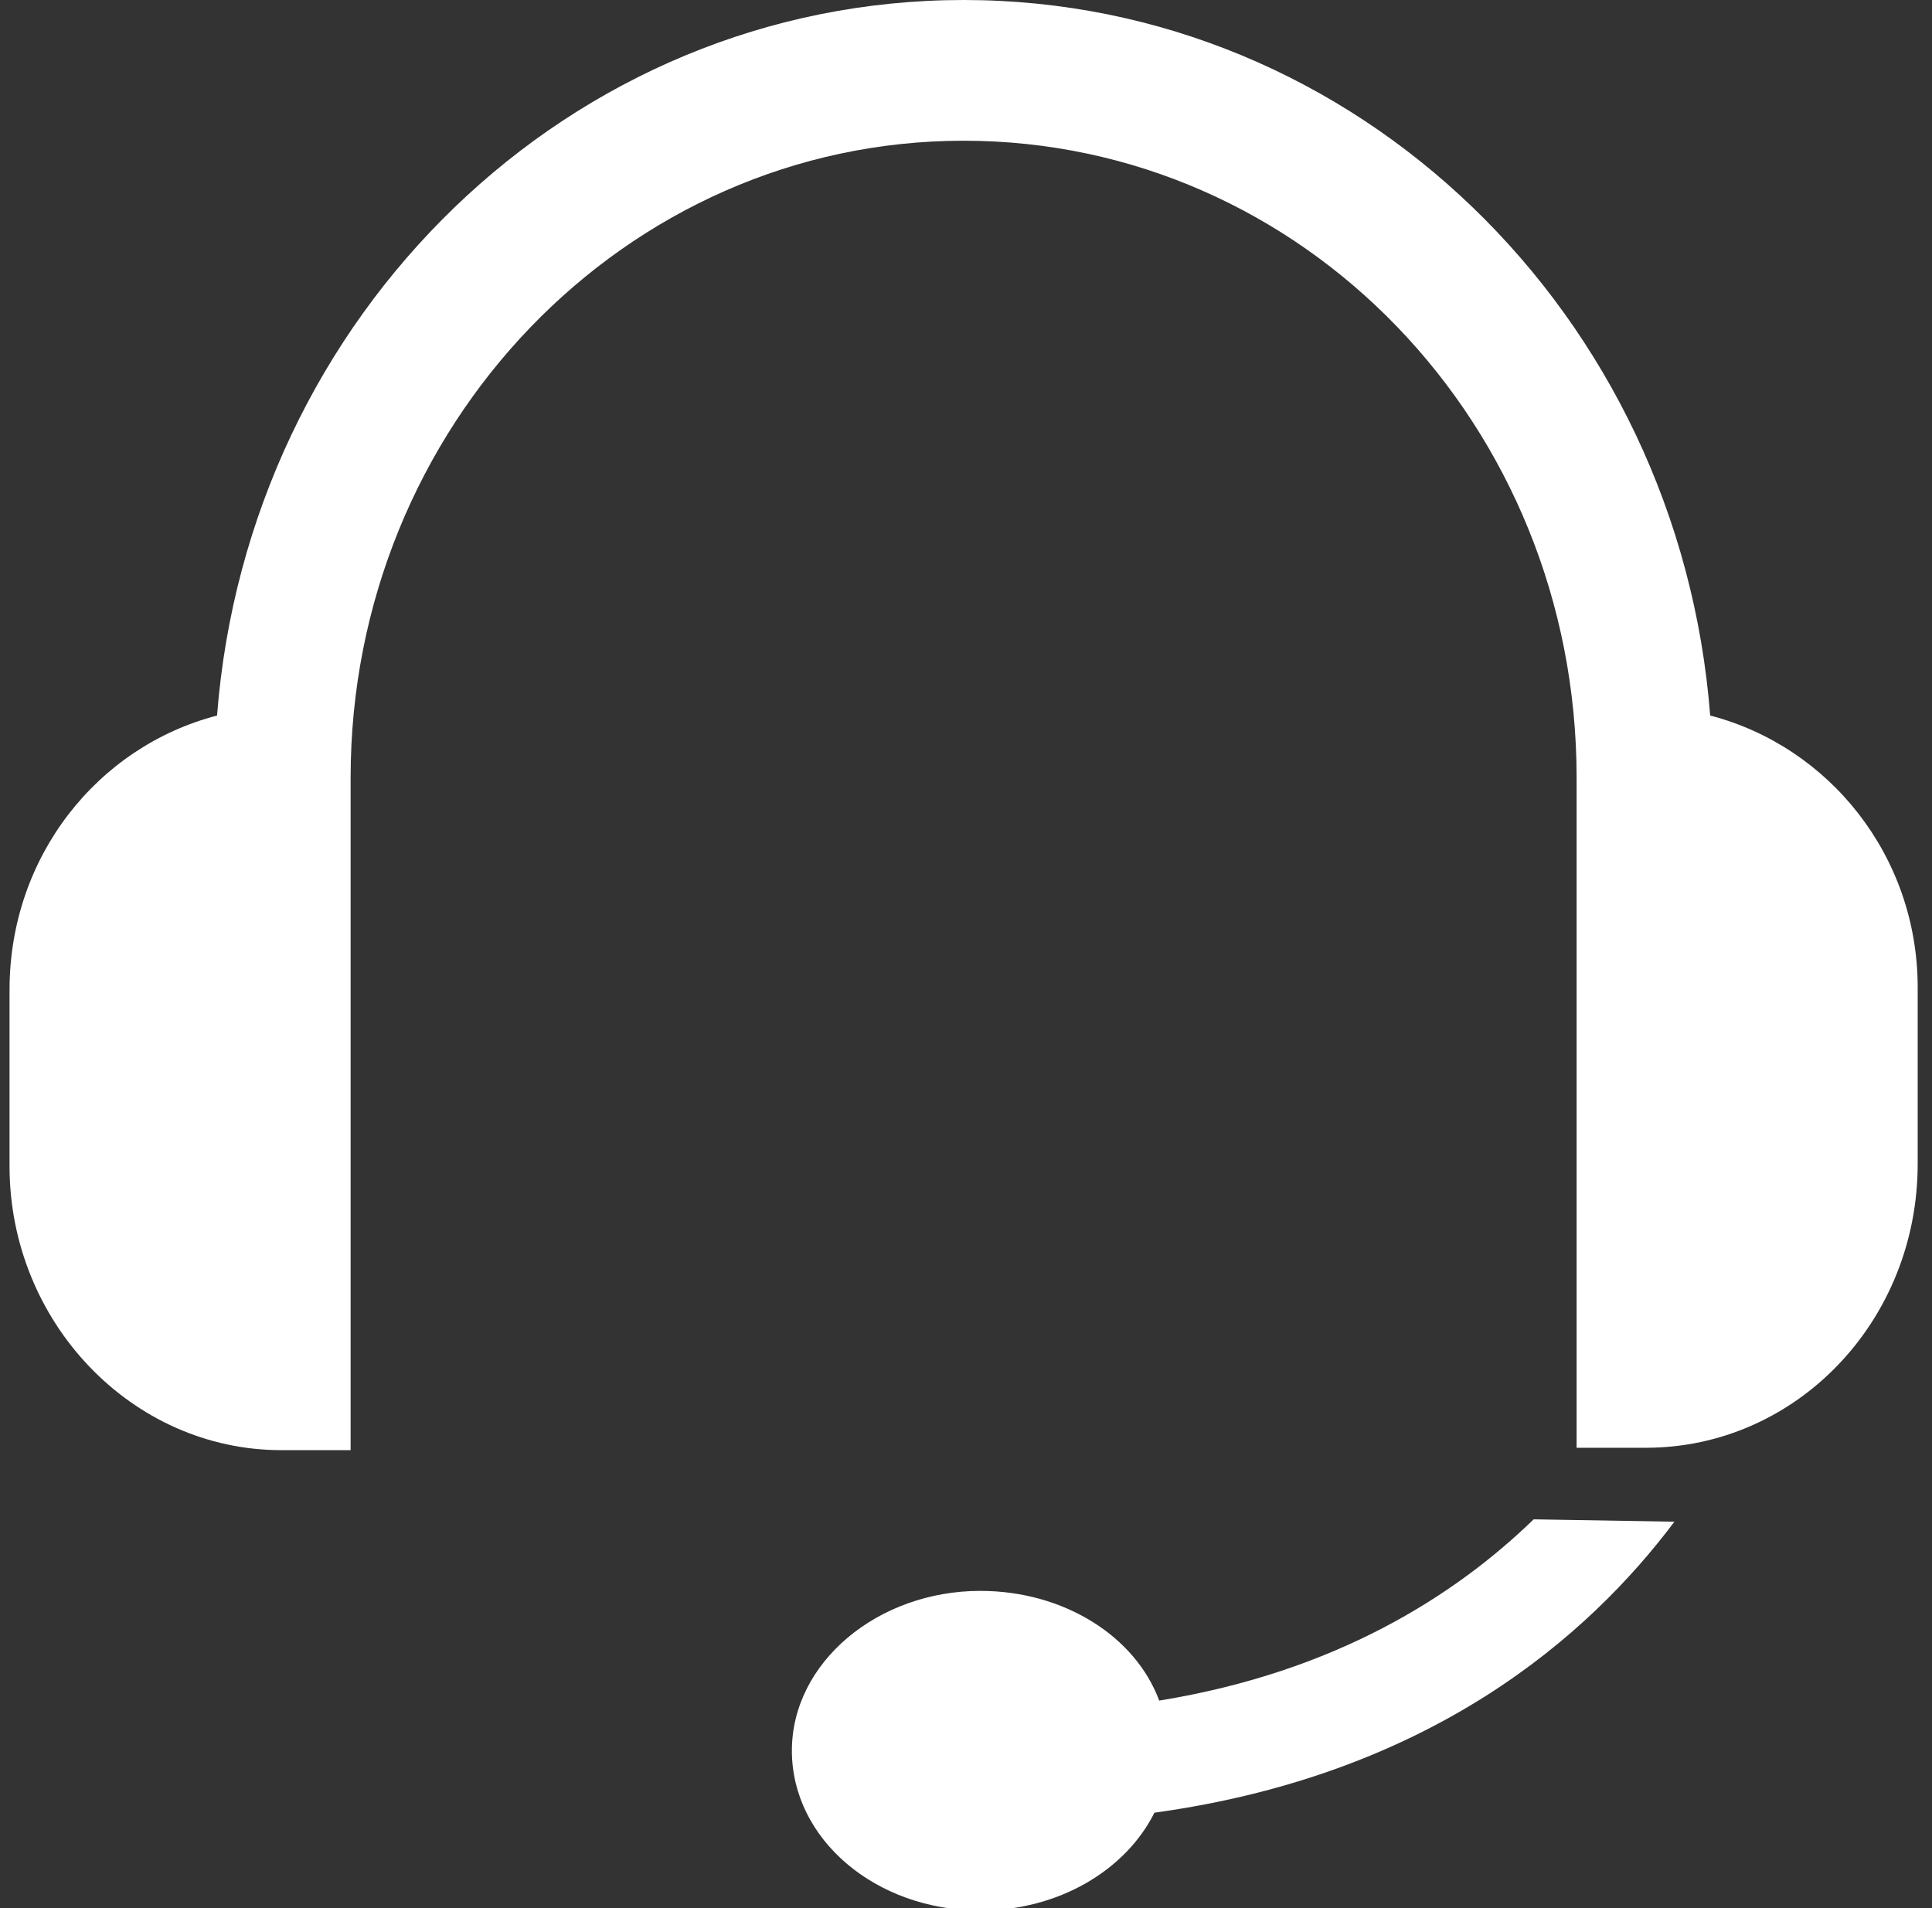
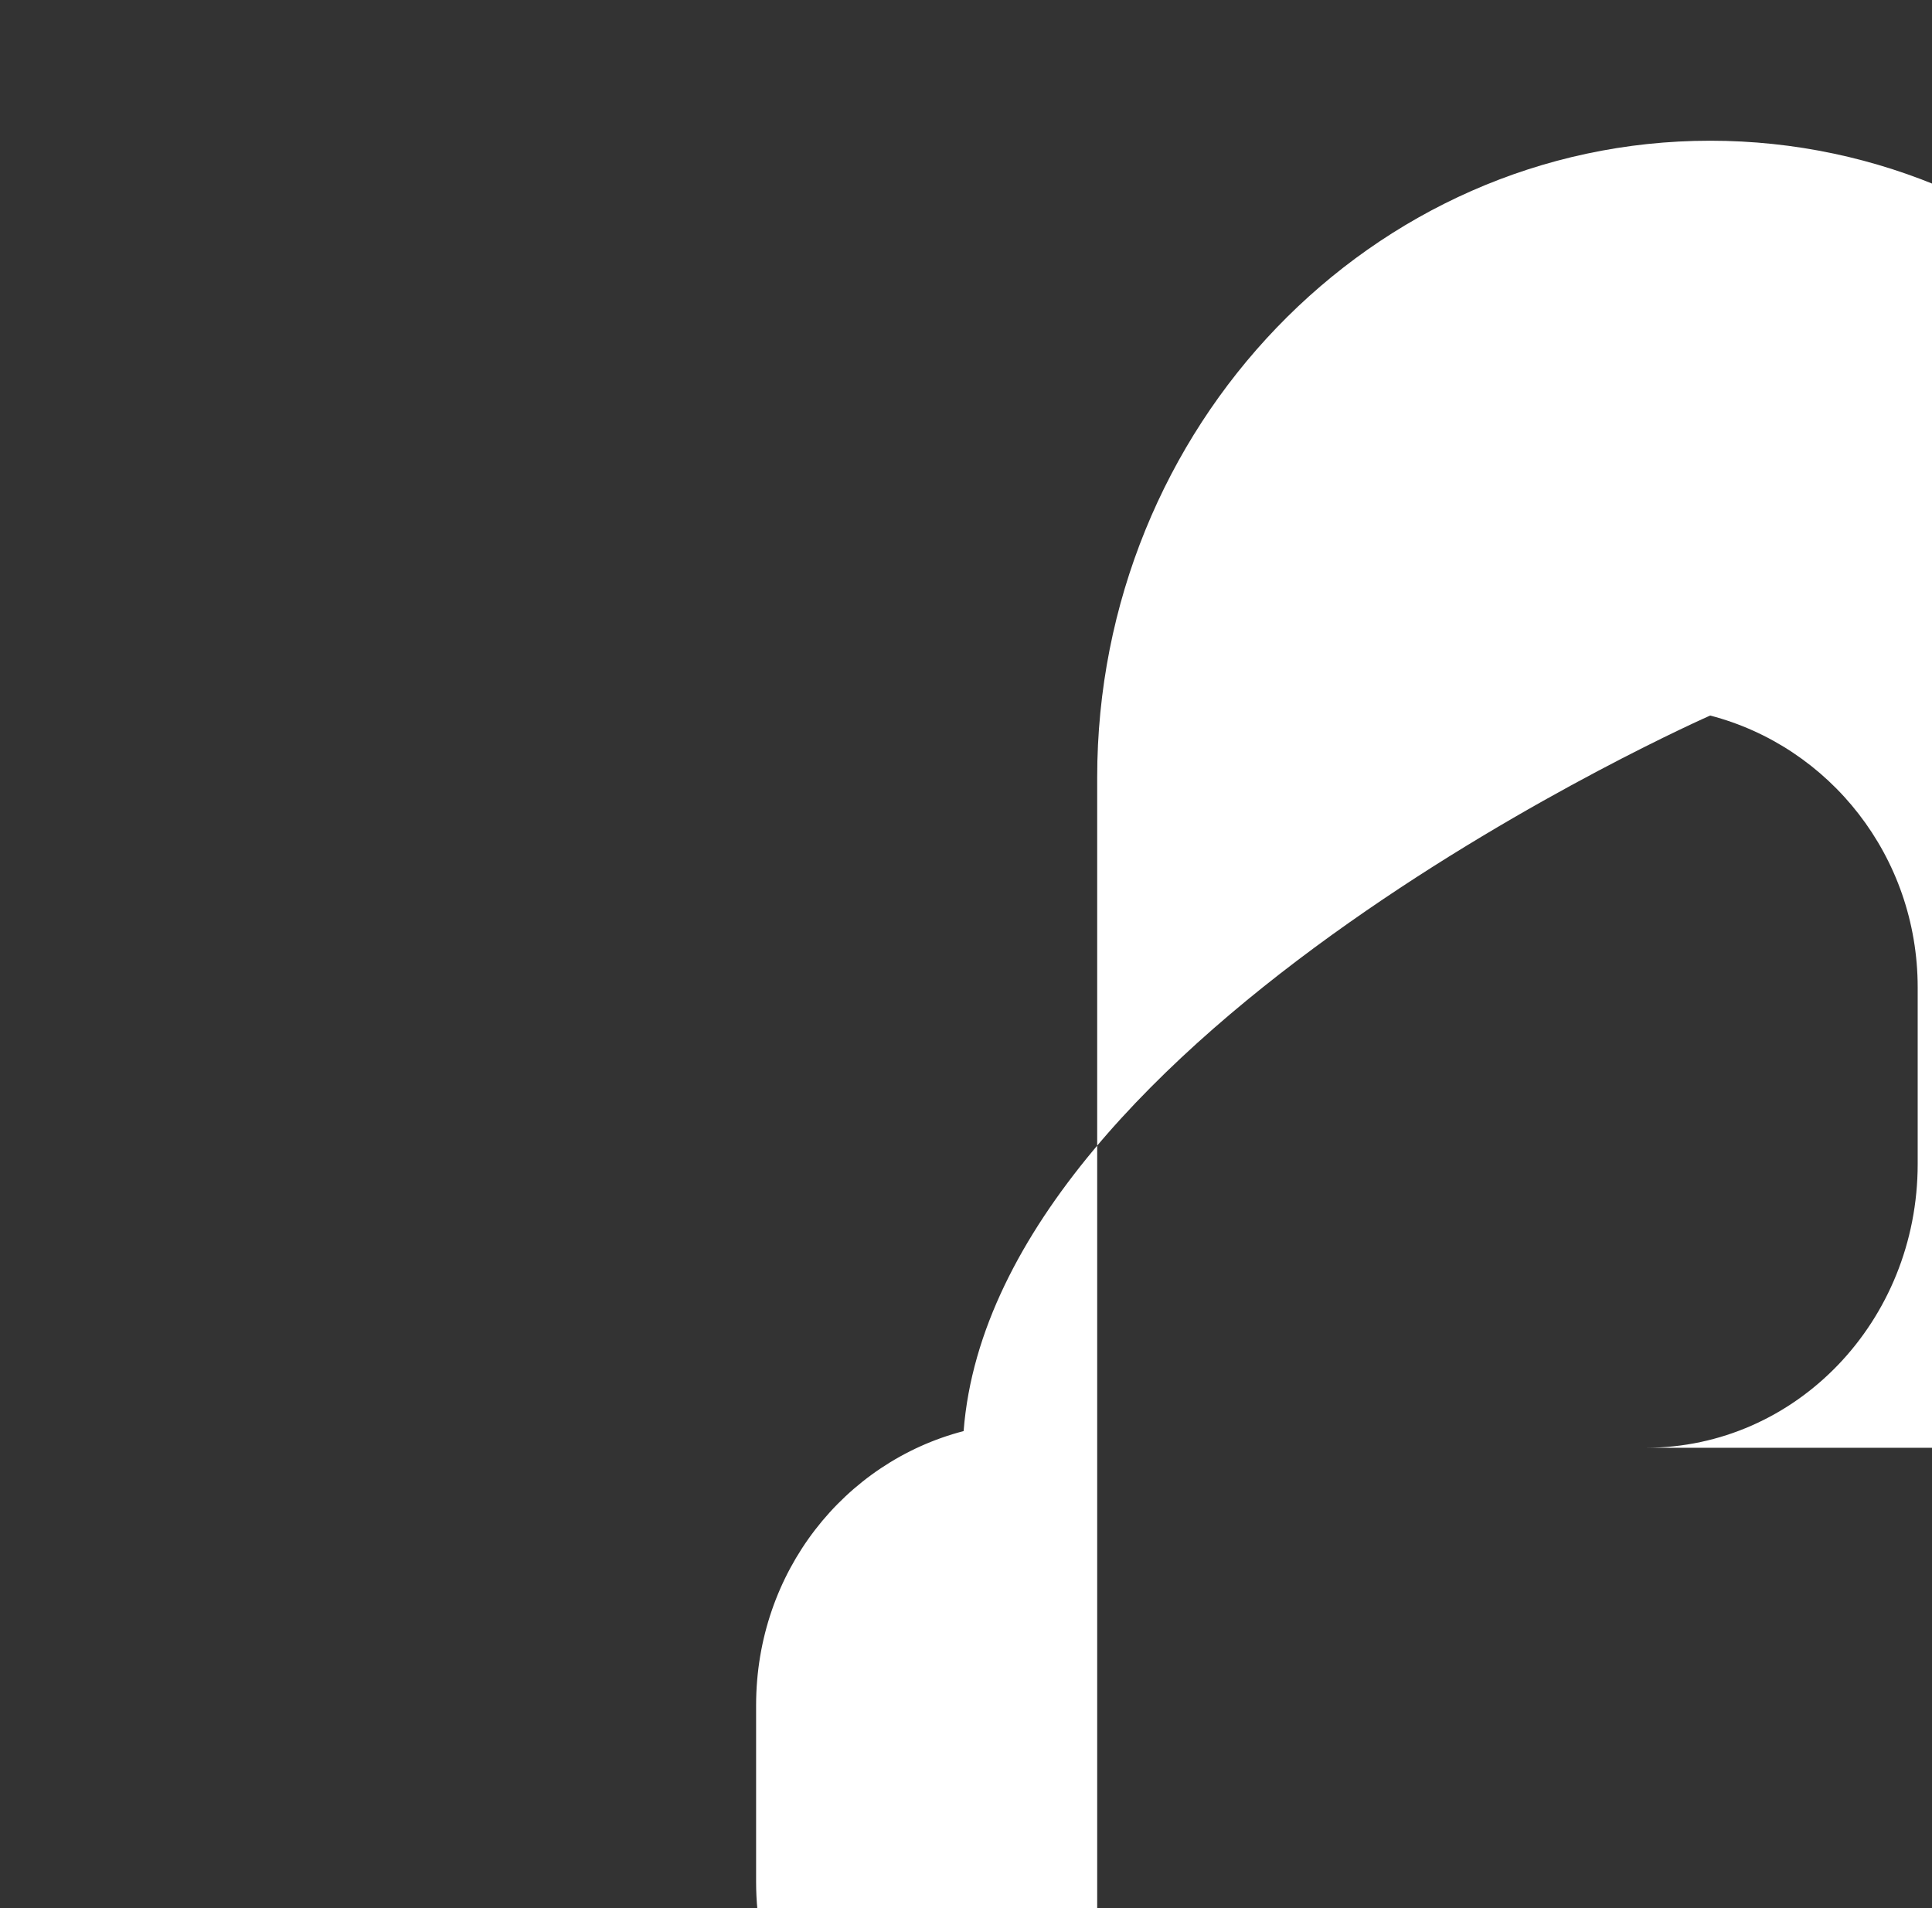
<svg xmlns="http://www.w3.org/2000/svg" version="1.1" id="Layer_1" x="0px" y="0px" viewBox="0 0 81 80" style="enable-background:new 0 0 81 80;" xml:space="preserve">
  <rect x="0" y="0" width="81" height="80" fill="#333333" stroke="none" />
  <style type="text/css">
	.st0{fill:#FFFFFF;}
</style>
  <g>
    <g>
-       <path class="st0" d="M71.7,30C70.4,13.2,56.9,0,40.4,0s-30,13.2-31.3,30c-5,1.3-8.7,5.9-8.7,11.5v7.4c0,6.5,5.1,11.9,11.4,11.9    h2.9V32.6c0-14.7,11.5-26.7,25.7-26.7s25.7,11.9,25.7,26.7v28.1H69c6.3,0,11.4-5.3,11.4-11.9v-7.4C80.4,35.9,76.7,31.3,71.7,30    L71.7,30z" />
-       <path class="st0" d="M64.3,63.7c-3.3,3.2-8.3,6.4-15.7,7.6c-1-2.7-4-4.6-7.5-4.6c-4.3,0-7.9,3-7.9,6.7c0,3.7,3.5,6.7,7.9,6.7    c3.3,0,6.1-1.7,7.3-4.1c11.6-1.6,18.2-7.4,21.8-12.2L64.3,63.7L64.3,63.7z" />
+       <path class="st0" d="M71.7,30s-30,13.2-31.3,30c-5,1.3-8.7,5.9-8.7,11.5v7.4c0,6.5,5.1,11.9,11.4,11.9    h2.9V32.6c0-14.7,11.5-26.7,25.7-26.7s25.7,11.9,25.7,26.7v28.1H69c6.3,0,11.4-5.3,11.4-11.9v-7.4C80.4,35.9,76.7,31.3,71.7,30    L71.7,30z" />
    </g>
  </g>
</svg>